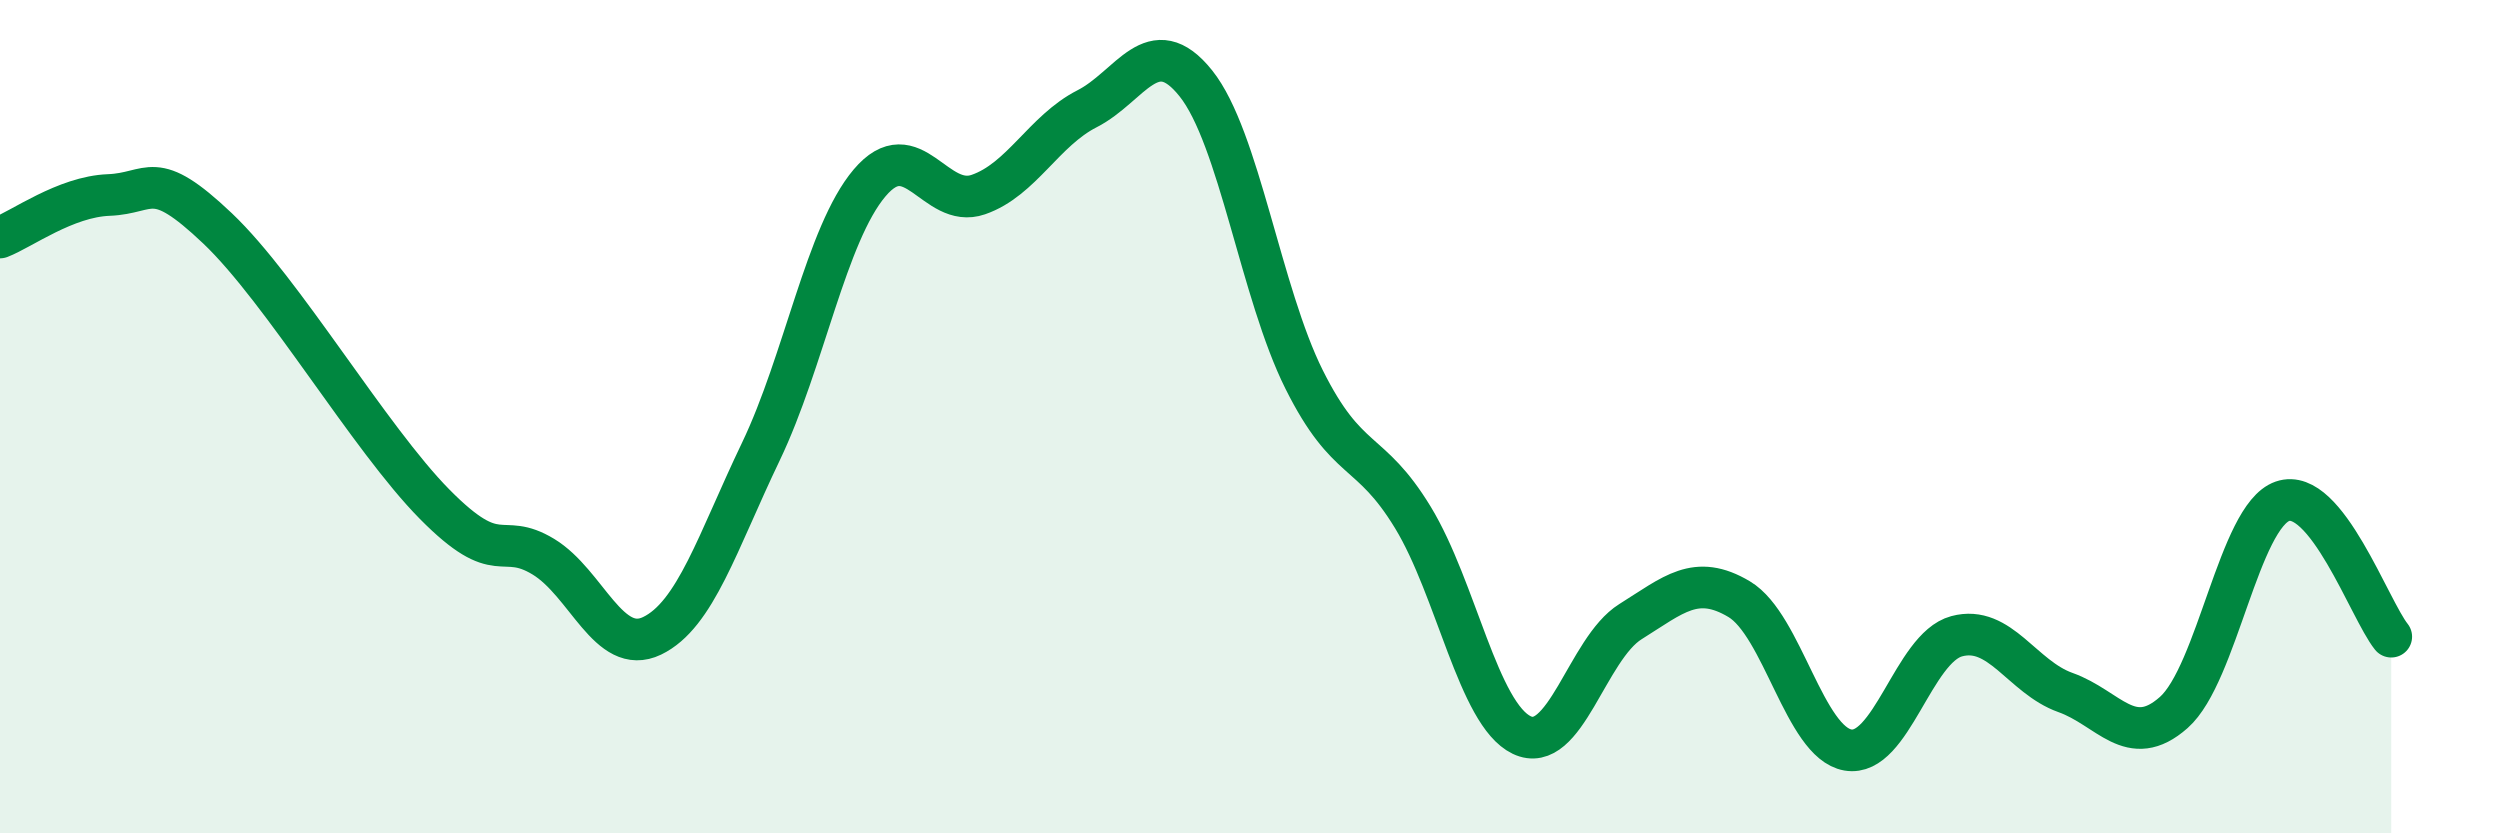
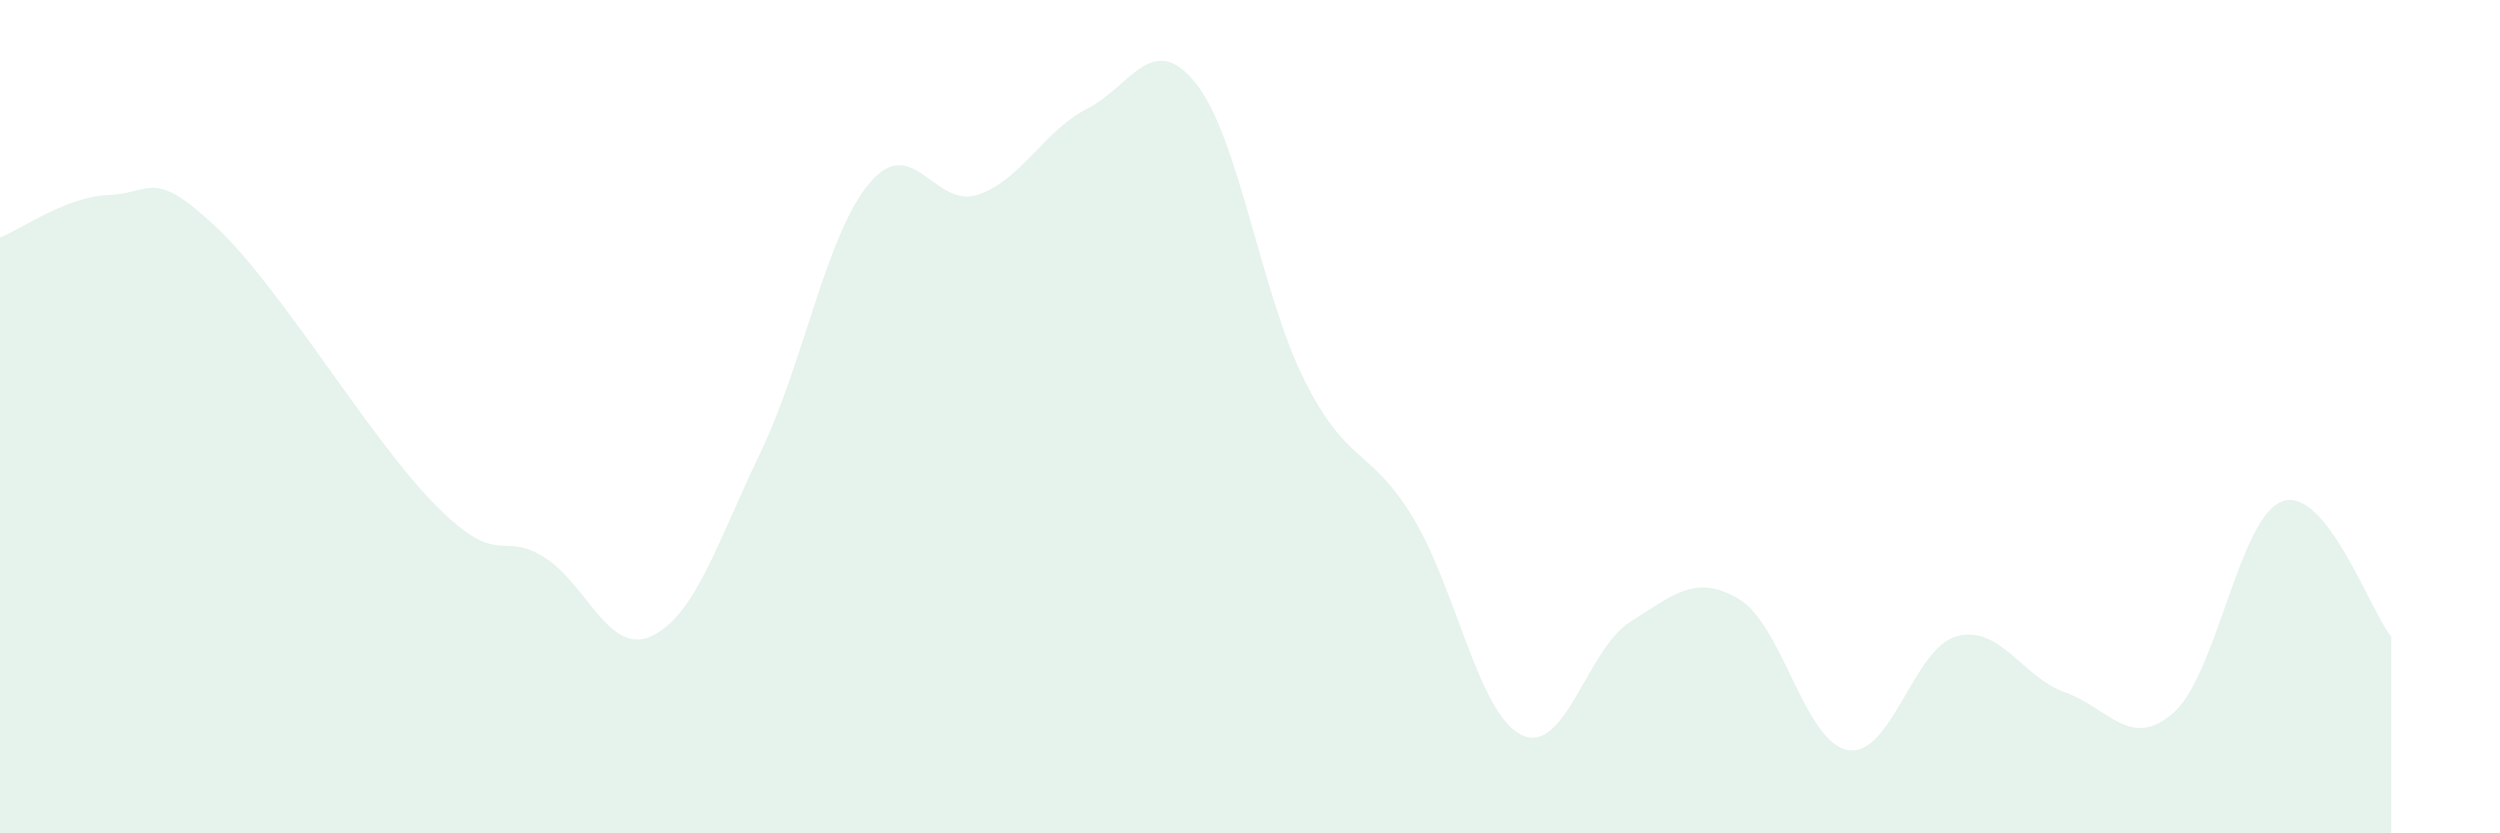
<svg xmlns="http://www.w3.org/2000/svg" width="60" height="20" viewBox="0 0 60 20">
  <path d="M 0,5.7 C 0.52,5.5 1.57,4.72 2.61,4.68 C 3.65,4.64 3.66,4 5.22,5.48 C 6.78,6.96 8.87,10.52 10.43,12.1 C 11.99,13.68 12,12.73 13.04,13.36 C 14.08,13.99 14.61,15.76 15.65,15.26 C 16.69,14.76 17.22,13.01 18.26,10.84 C 19.3,8.67 19.83,5.62 20.87,4.39 C 21.91,3.16 22.44,5.03 23.48,4.67 C 24.52,4.31 25.05,3.14 26.09,2.61 C 27.13,2.08 27.66,0.7 28.7,2 C 29.74,3.3 30.26,7.03 31.3,9.11 C 32.34,11.19 32.87,10.71 33.91,12.42 C 34.95,14.13 35.48,17.14 36.52,17.64 C 37.56,18.14 38.09,15.57 39.13,14.92 C 40.17,14.27 40.7,13.76 41.74,14.38 C 42.78,15 43.31,17.82 44.35,18 C 45.39,18.18 45.92,15.55 46.96,15.27 C 48,14.99 48.53,16.25 49.57,16.62 C 50.61,16.99 51.13,18.02 52.17,17.1 C 53.21,16.18 53.74,12.39 54.78,12.03 C 55.82,11.67 56.87,14.63 57.39,15.28L57.39 20L0 20Z" fill="#008740" opacity="0.1" stroke-linecap="round" stroke-linejoin="round" />
-   <path d="M 0,5.7 C 0.52,5.5 1.57,4.72 2.61,4.68 C 3.65,4.64 3.66,4 5.22,5.48 C 6.78,6.96 8.87,10.52 10.43,12.1 C 11.99,13.68 12,12.73 13.04,13.36 C 14.08,13.99 14.61,15.76 15.65,15.26 C 16.69,14.76 17.22,13.01 18.26,10.84 C 19.3,8.67 19.83,5.62 20.87,4.39 C 21.91,3.16 22.44,5.03 23.48,4.67 C 24.52,4.31 25.05,3.14 26.09,2.61 C 27.13,2.08 27.66,0.7 28.7,2 C 29.74,3.3 30.26,7.03 31.3,9.11 C 32.34,11.19 32.87,10.71 33.91,12.42 C 34.95,14.13 35.48,17.14 36.52,17.64 C 37.56,18.14 38.09,15.57 39.13,14.92 C 40.17,14.27 40.7,13.76 41.74,14.38 C 42.78,15 43.31,17.82 44.35,18 C 45.39,18.18 45.92,15.55 46.96,15.27 C 48,14.99 48.53,16.25 49.57,16.62 C 50.61,16.99 51.13,18.02 52.17,17.1 C 53.21,16.18 53.74,12.39 54.78,12.03 C 55.82,11.67 56.87,14.63 57.39,15.28" stroke="#008740" stroke-width="1" fill="none" stroke-linecap="round" stroke-linejoin="round" />
</svg>